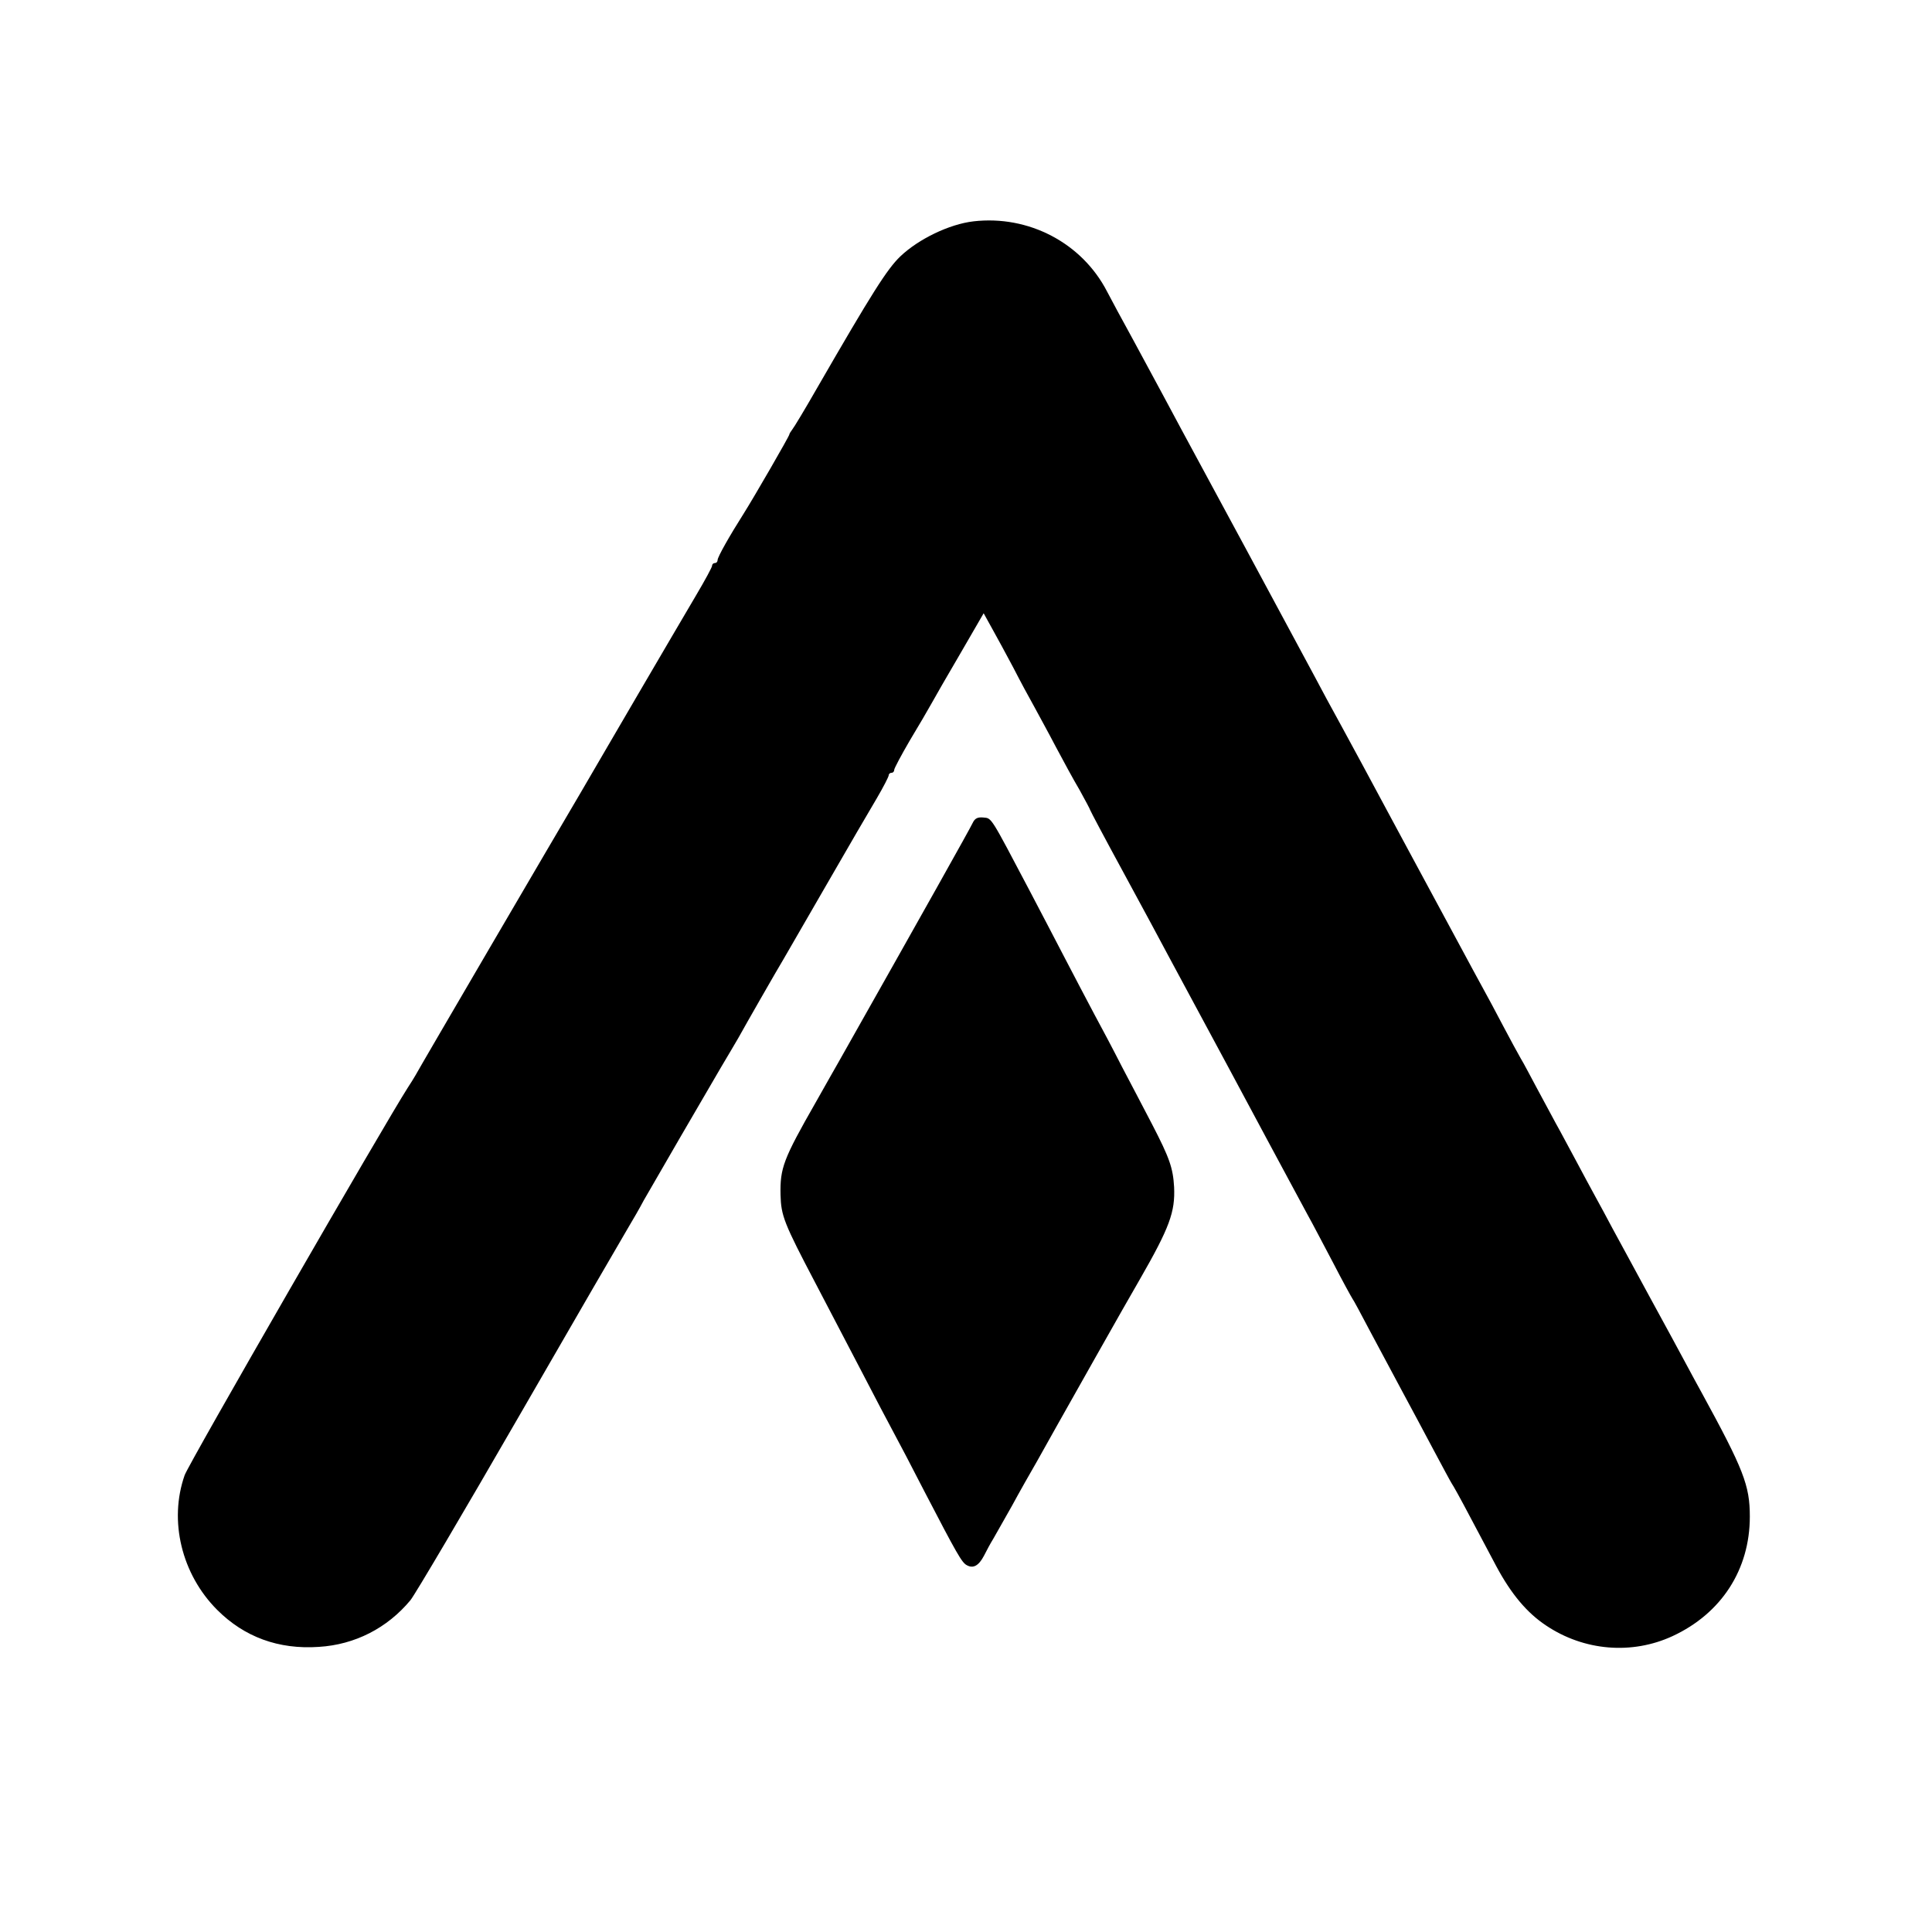
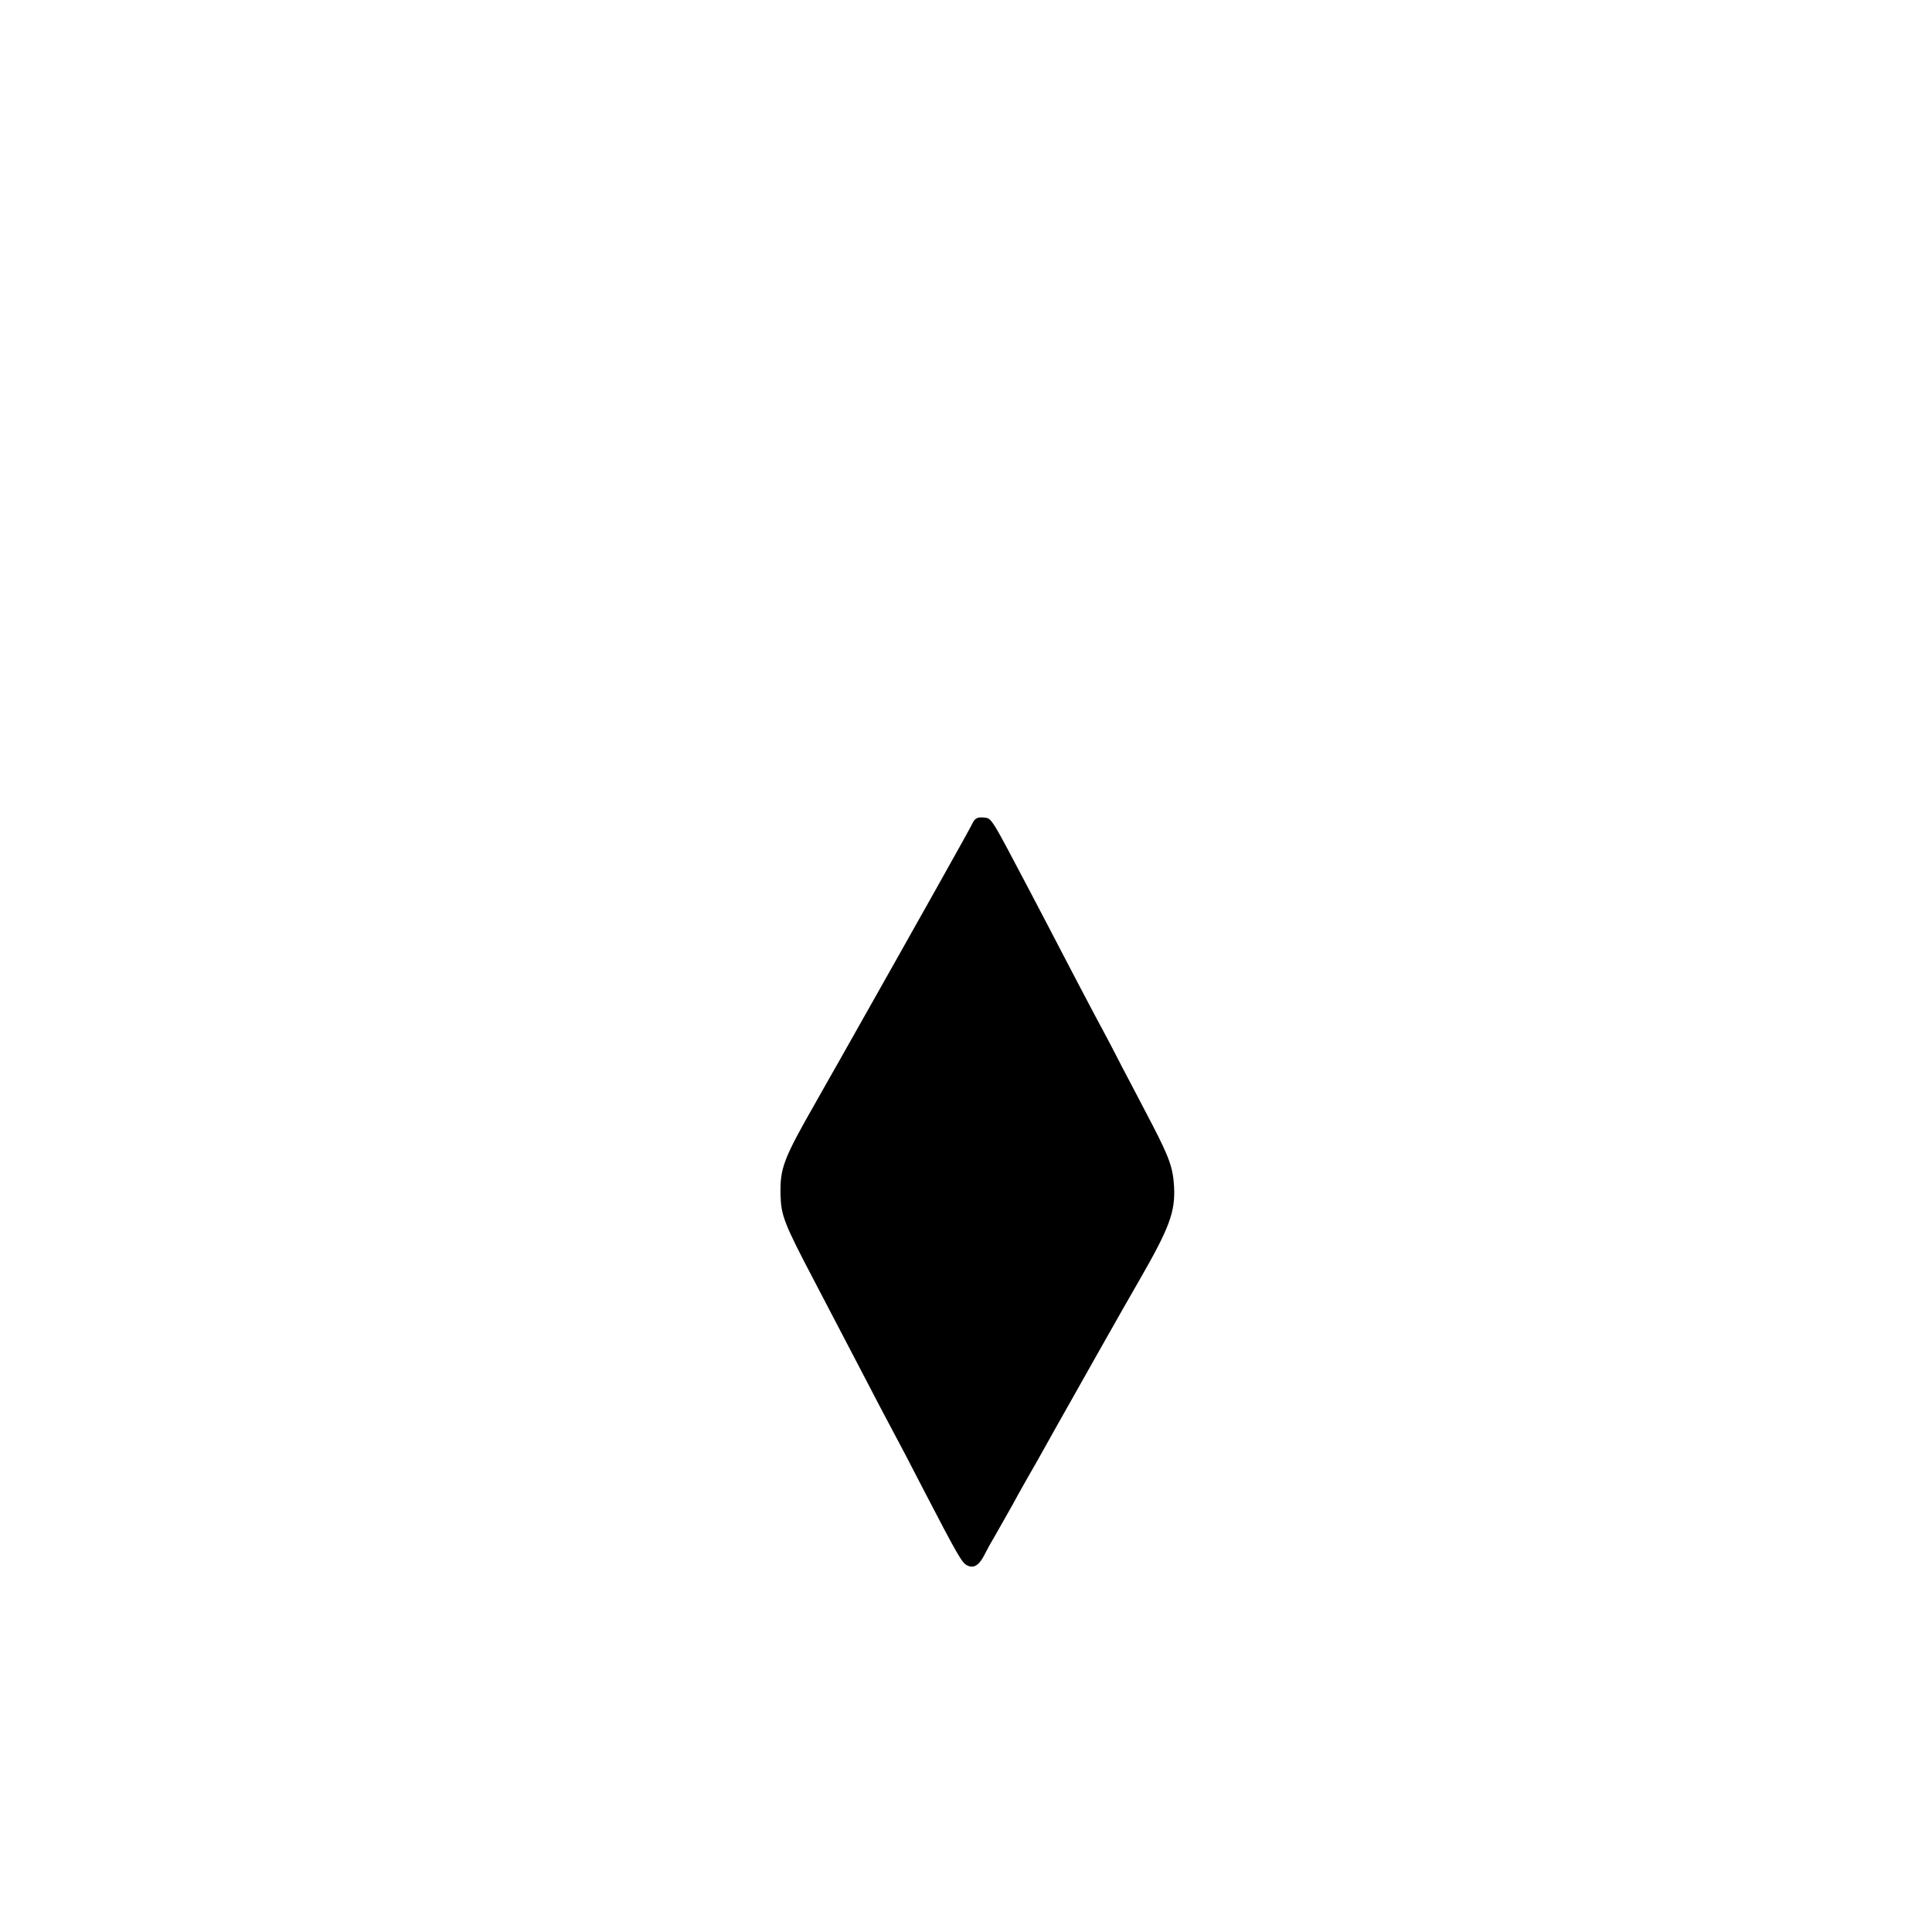
<svg xmlns="http://www.w3.org/2000/svg" version="1.0" width="700pt" height="700pt" viewBox="0 0 700 700" preserveAspectRatio="xMidYMid meet">
  <g transform="translate(0,700) scale(0.1,-0.1)" fill="#000000" stroke="none">
-     <path d="M3527 6198 c-87 -10 -199 -64 -265 -127 -48 -46 -103 -133 -301 -476 -44 -77 -85 -145 -91 -152 -5 -7 -10 -14 -10 -17 0 -6 -129 -229 -165 -286 -52 -82 -95 -158 -95 -169 0 -6 -4 -11 -10 -11 -5 0 -10 -4 -10 -10 0 -5 -26 -53 -58 -107 -32 -54 -125 -213 -207 -353 -82 -140 -176 -302 -210 -360 -95 -161 -587 -1002 -599 -1025 -6 -11 -19 -31 -28 -45 -83 -129 -795 -1364 -809 -1405 -58 -165 -11 -359 118 -488 98 -98 222 -144 368 -134 131 8 248 68 332 169 17 21 194 321 393 666 199 345 377 652 395 682 18 30 44 75 57 100 33 58 228 394 281 484 23 38 50 85 62 105 27 49 141 248 164 286 10 17 80 138 156 270 76 132 158 273 182 313 24 41 43 78 43 83 0 5 5 9 10 9 6 0 10 5 10 11 0 5 26 54 57 107 32 53 67 113 78 133 11 20 58 102 105 182 l84 145 31 -56 c18 -32 52 -95 77 -142 24 -47 58 -110 75 -140 16 -30 52 -95 78 -145 26 -49 65 -121 87 -158 21 -38 38 -70 38 -72 0 -2 54 -104 121 -227 67 -123 141 -261 166 -308 25 -47 123 -229 218 -405 94 -176 190 -354 212 -395 22 -41 54 -100 70 -130 17 -30 58 -109 93 -175 34 -66 66 -124 70 -130 4 -5 33 -59 65 -120 32 -60 84 -157 115 -215 31 -58 83 -154 115 -215 32 -60 61 -114 65 -120 4 -5 34 -59 66 -120 32 -60 75 -141 95 -179 54 -101 111 -169 180 -215 138 -93 312 -107 459 -39 177 82 280 241 280 433 0 113 -22 170 -175 450 -12 22 -38 69 -57 105 -19 36 -79 146 -133 245 -54 99 -113 209 -133 245 -19 36 -47 88 -62 115 -15 28 -47 86 -70 130 -24 44 -56 105 -73 135 -16 30 -48 89 -70 130 -22 41 -47 89 -57 105 -10 17 -39 71 -65 120 -26 50 -60 113 -75 140 -15 28 -45 82 -65 120 -50 93 -171 317 -205 380 -15 28 -46 86 -70 130 -77 144 -112 208 -170 315 -32 58 -77 141 -100 185 -49 92 -439 815 -480 890 -15 28 -45 84 -67 125 -22 41 -71 131 -108 200 -38 69 -80 147 -94 174 -91 176 -284 277 -484 254z" />
    <path d="M3524 4018 c-8 -18 -174 -314 -484 -863 -9 -16 -48 -84 -85 -150 -117 -205 -129 -237 -127 -334 2 -76 12 -102 127 -321 56 -107 135 -258 175 -335 40 -77 87 -167 105 -200 18 -33 70 -132 115 -220 117 -225 135 -257 153 -266 23 -13 43 -2 62 34 9 18 24 46 34 62 10 17 40 71 68 120 27 50 68 122 90 160 22 39 53 95 70 125 27 48 255 453 303 535 108 188 128 244 124 334 -4 70 -17 106 -79 226 -29 55 -78 150 -110 210 -31 61 -76 146 -100 190 -23 44 -71 134 -105 200 -34 66 -92 176 -128 245 -145 275 -138 265 -169 268 -21 2 -31 -3 -39 -20z" />
  </g>
</svg>